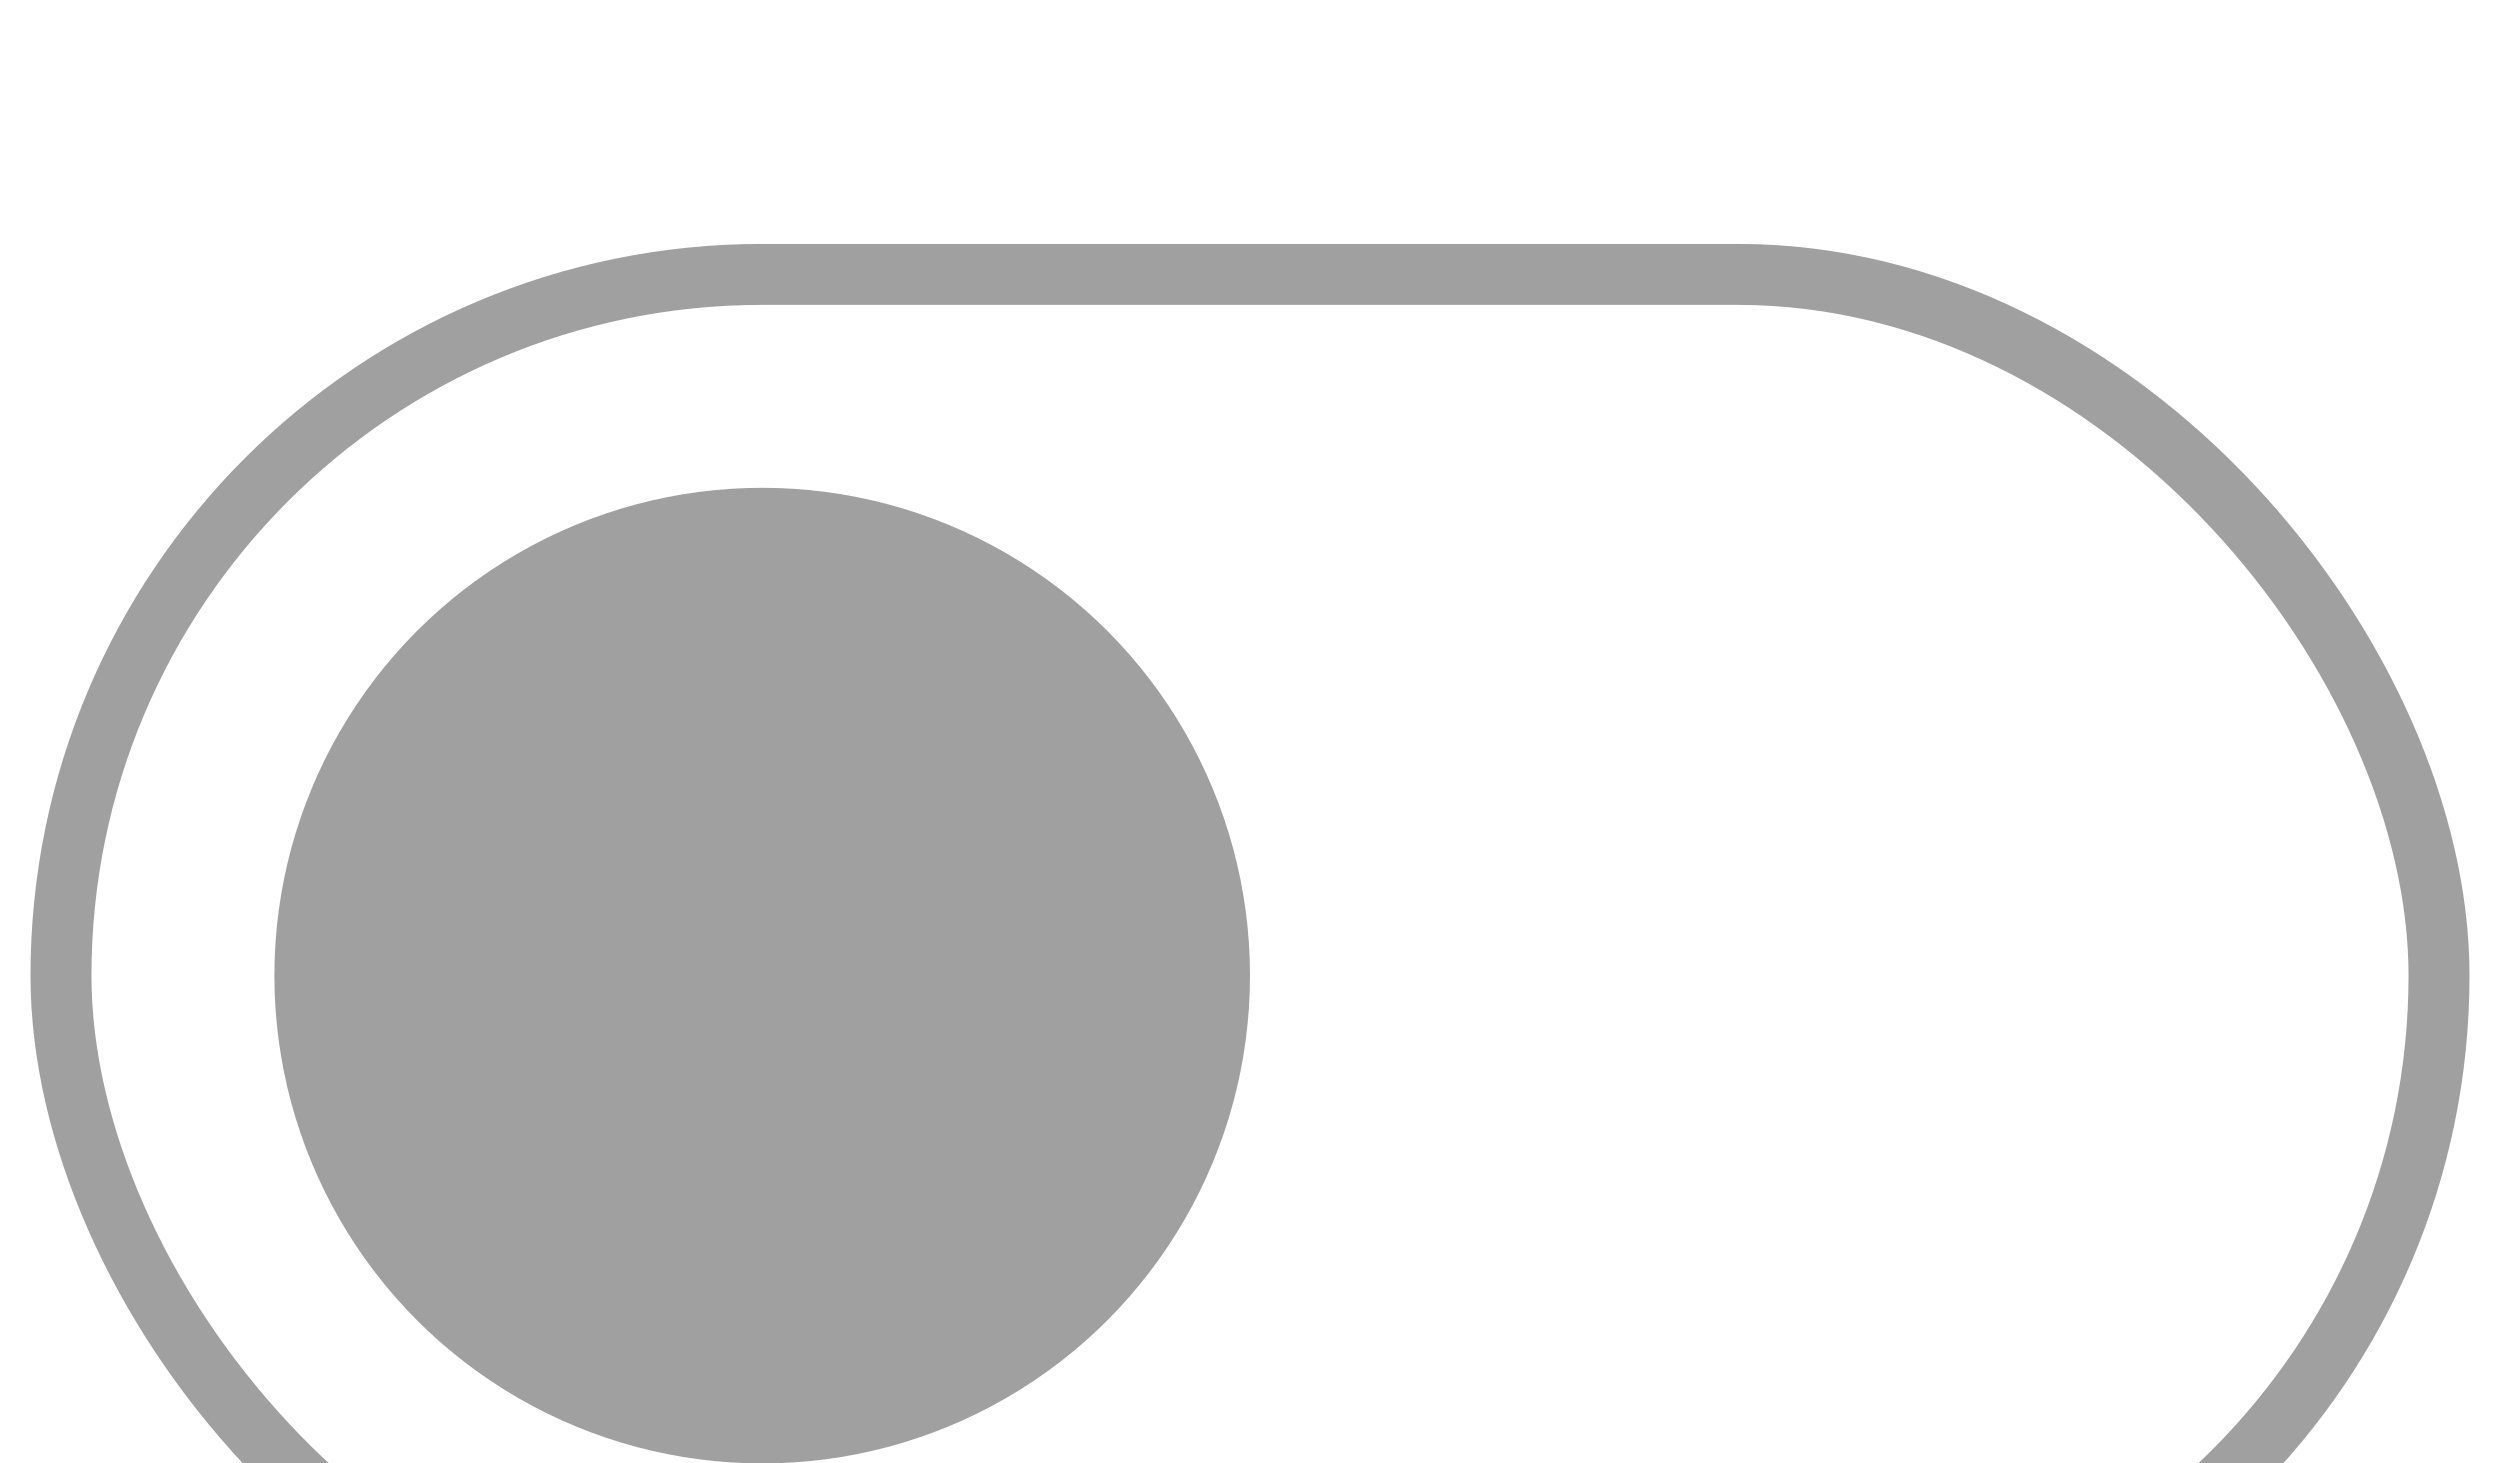
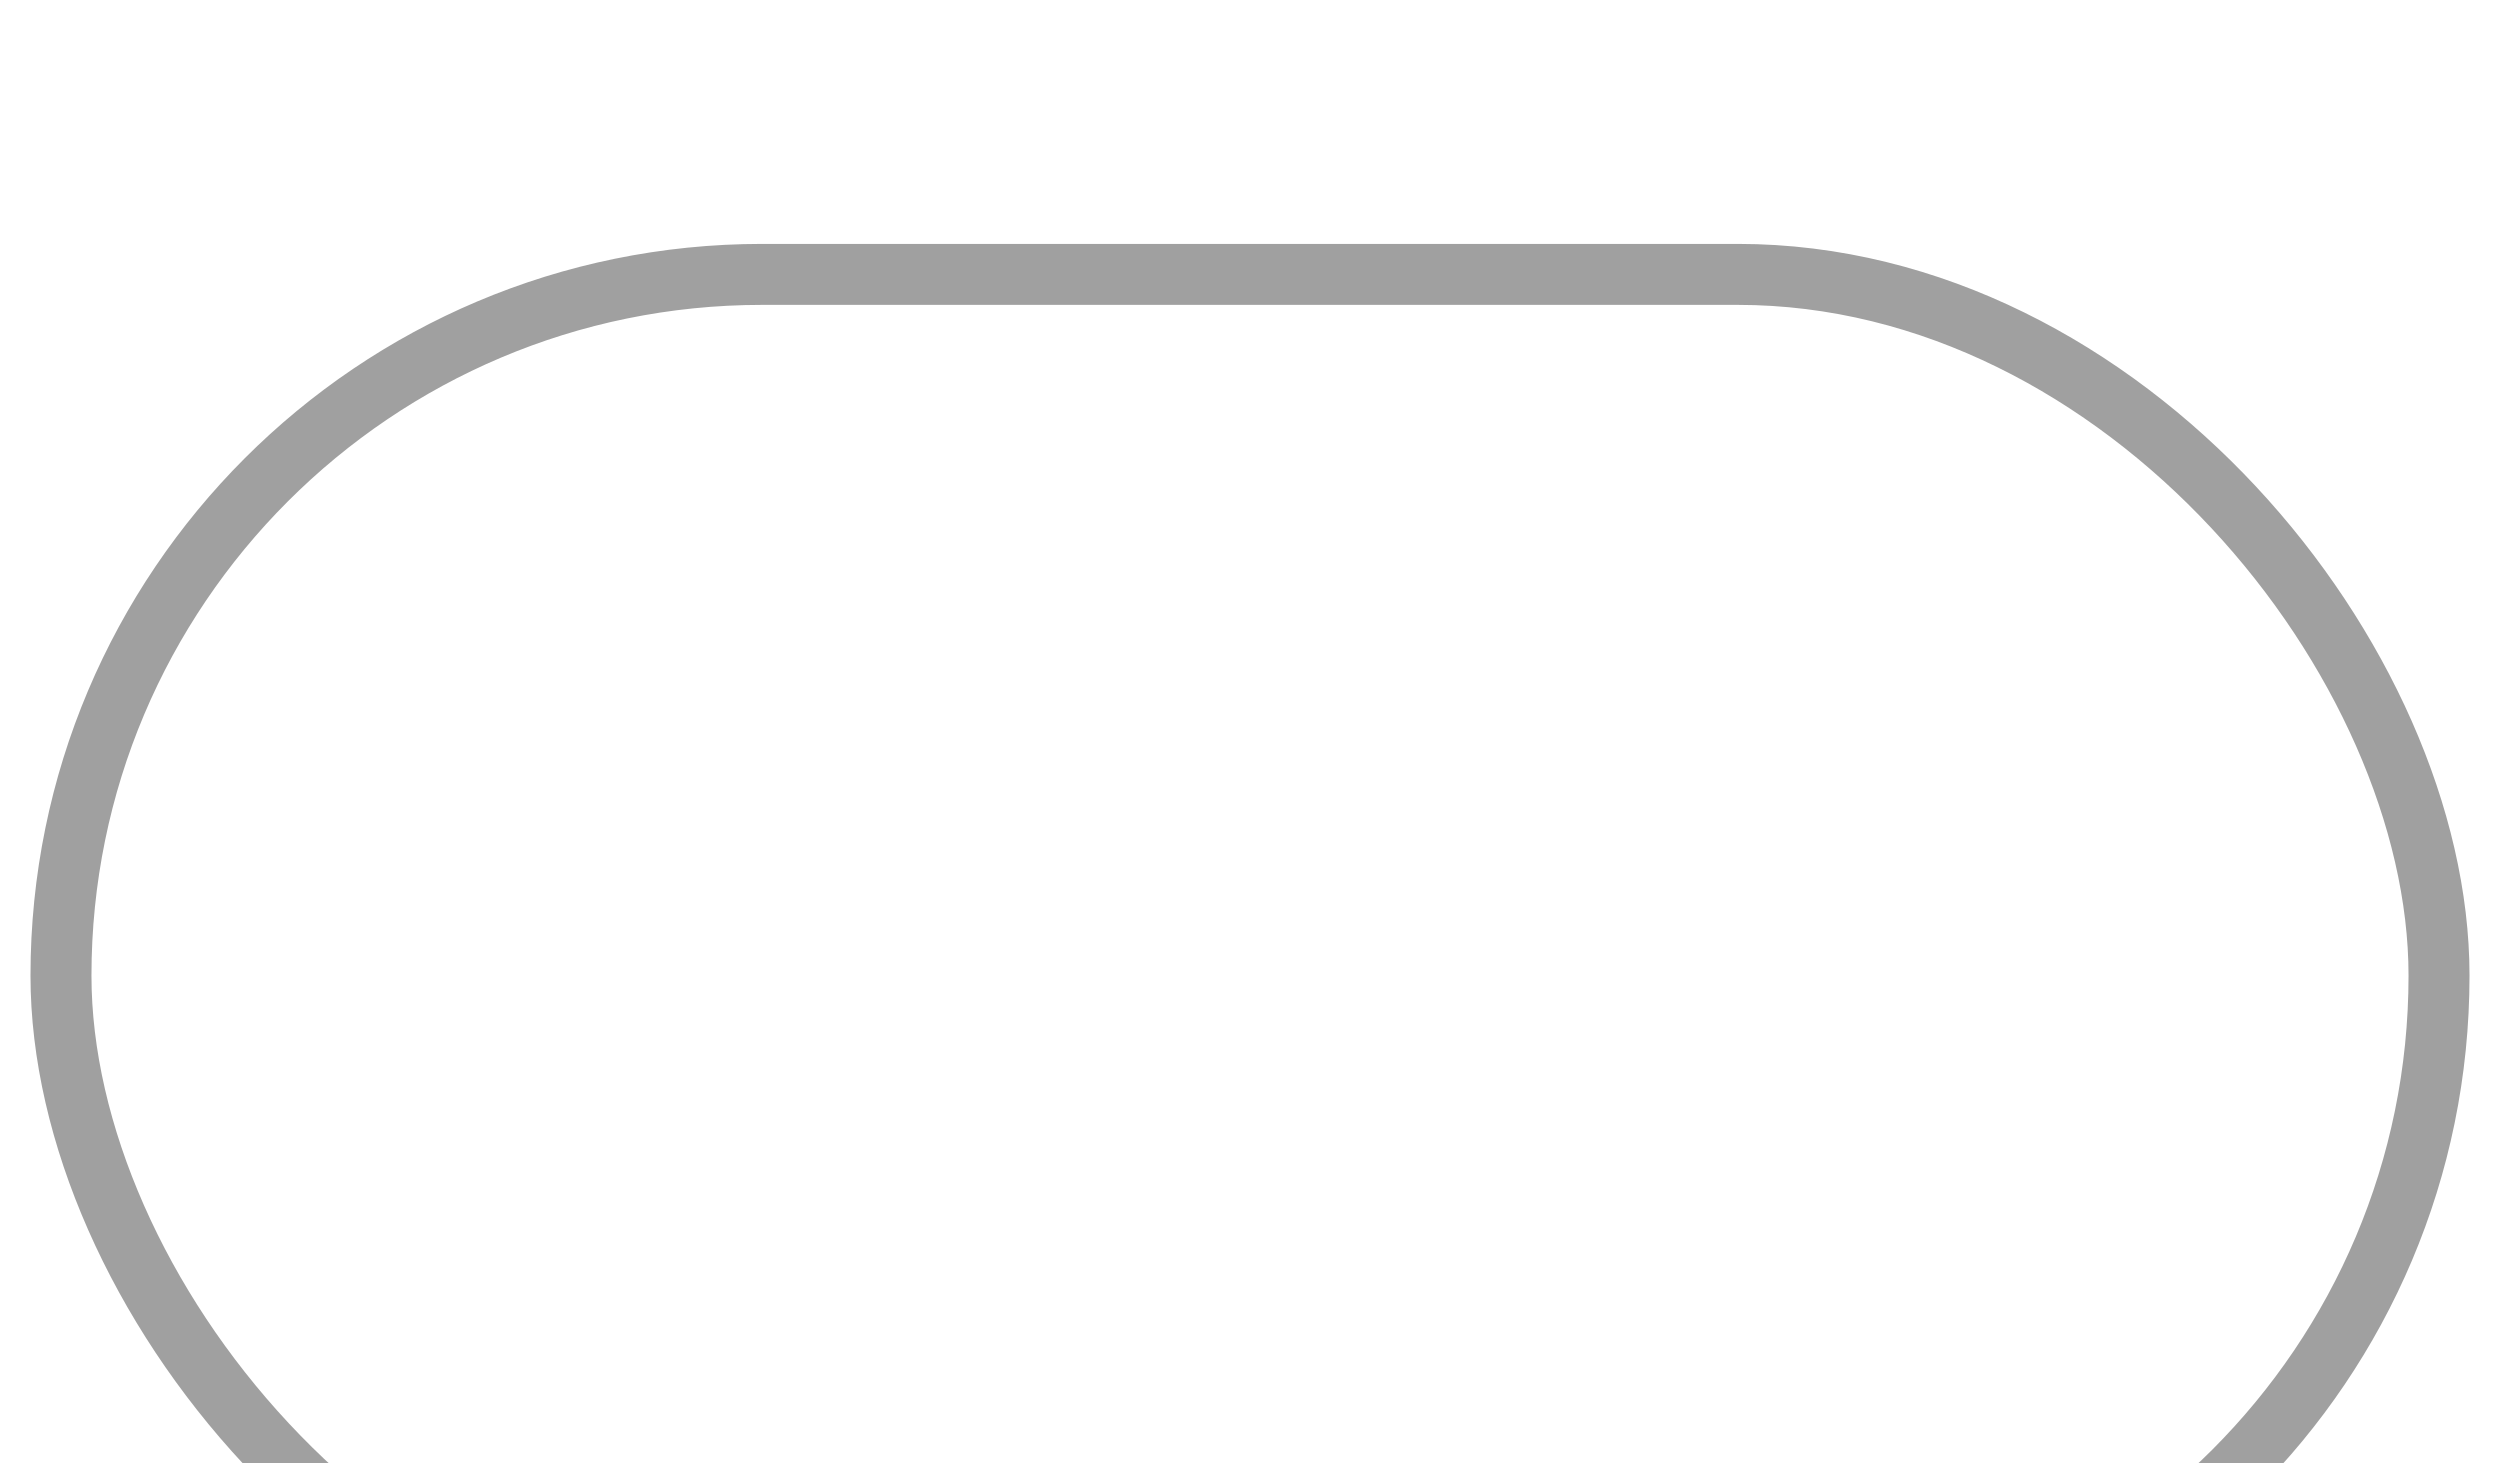
<svg xmlns="http://www.w3.org/2000/svg" width="41" height="24" viewBox="0 0 41 24" fill="none">
-   <rect width="41" height="24" fill="#F5F5F5" />
  <path d="M-899 -1352C-899 -1353.1 -898.105 -1354 -897 -1354H11790C11791.1 -1354 11792 -1353.1 11792 -1352V4038C11792 4039.1 11791.1 4040 11790 4040H-897C-898.105 4040 -899 4039.1 -899 4038V-1352Z" fill="#E5E5E5" />
  <g clip-path="url(#clip0_781_13884)" filter="url(#filter0_d_781_13884)">
    <rect width="1729" height="4218.54" transform="translate(-764 -825)" fill="white" />
    <rect x="-559.5" y="-35.5" width="1311" height="95" fill="white" />
    <g clip-path="url(#clip1_781_13884)">
      <rect x="1" y="0.5" width="39" height="23" rx="11.5" stroke="#A0A0A0" />
-       <circle cx="12.5" cy="12" r="8" fill="#A0A0A0" />
    </g>
    <rect x="-559.5" y="-35.5" width="1311" height="95" stroke="#DDDDDD" />
  </g>
-   <path d="M-897 -1353H11790V-1355H-897V-1353ZM11791 -1352V4038H11793V-1352H11791ZM11790 4039H-897V4041H11790V4039ZM-898 4038V-1352H-900V4038H-898ZM-897 4039C-897.552 4039 -898 4038.55 -898 4038H-900C-900 4039.66 -898.657 4041 -897 4041V4039ZM11791 4038C11791 4038.55 11790.6 4039 11790 4039V4041C11791.7 4041 11793 4039.66 11793 4038H11791ZM11790 -1353C11790.6 -1353 11791 -1352.55 11791 -1352H11793C11793 -1353.66 11791.7 -1355 11790 -1355V-1353ZM-897 -1355C-898.657 -1355 -900 -1353.66 -900 -1352H-898C-898 -1352.55 -897.552 -1353 -897 -1353V-1355Z" fill="black" fill-opacity="0.1" />
  <defs>
    <filter id="filter0_d_781_13884" x="-768" y="-825" width="1737" height="4226.54" filterUnits="userSpaceOnUse" color-interpolation-filters="sRGB">
      <feFlood flood-opacity="0" result="BackgroundImageFix" />
      <feColorMatrix in="SourceAlpha" type="matrix" values="0 0 0 0 0 0 0 0 0 0 0 0 0 0 0 0 0 0 127 0" result="hardAlpha" />
      <feOffset dy="4" />
      <feGaussianBlur stdDeviation="2" />
      <feComposite in2="hardAlpha" operator="out" />
      <feColorMatrix type="matrix" values="0 0 0 0 0 0 0 0 0 0 0 0 0 0 0 0 0 0 0.25 0" />
      <feBlend mode="normal" in2="BackgroundImageFix" result="effect1_dropShadow_781_13884" />
      <feBlend mode="normal" in="SourceGraphic" in2="effect1_dropShadow_781_13884" result="shape" />
    </filter>
    <clipPath id="clip0_781_13884">
      <rect width="1729" height="4218.54" fill="white" transform="translate(-764 -825)" />
    </clipPath>
    <clipPath id="clip1_781_13884">
      <rect width="176" height="24" fill="white" transform="translate(-135.5)" />
    </clipPath>
  </defs>
</svg>